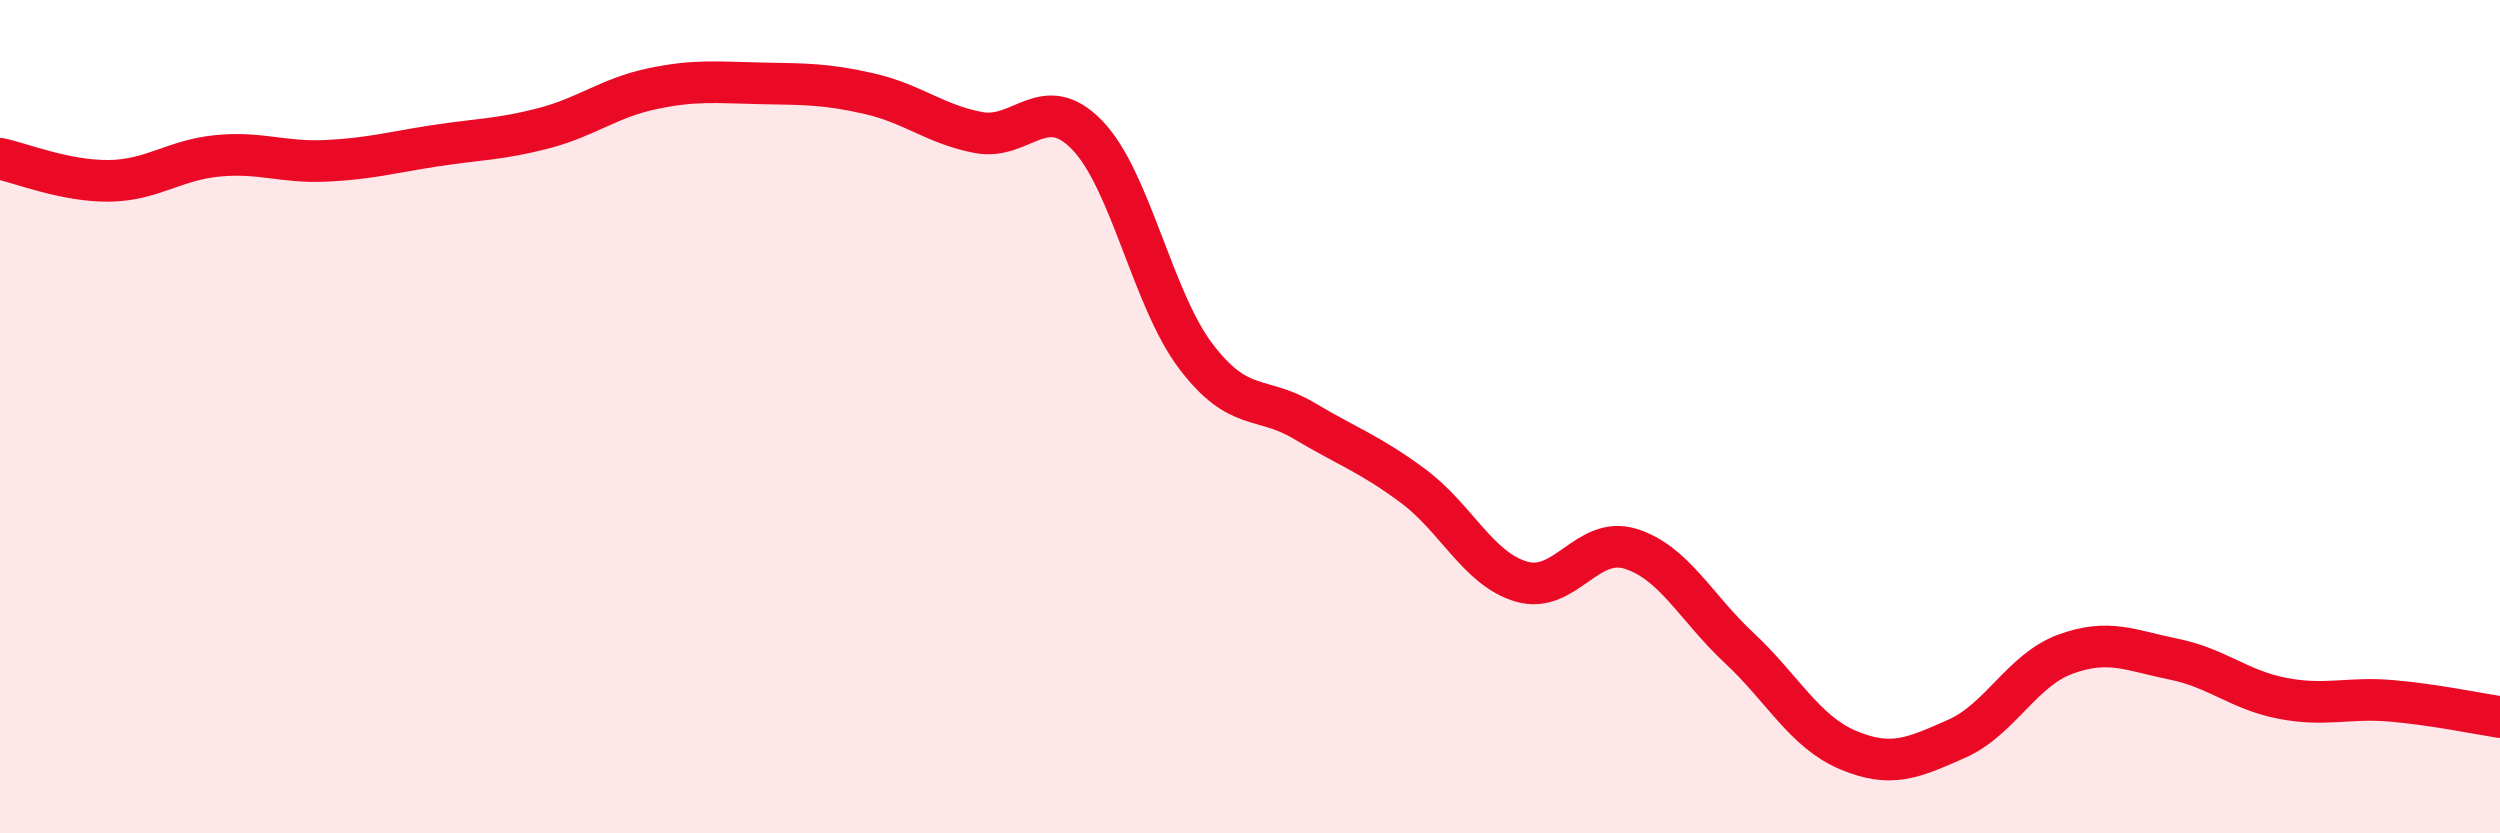
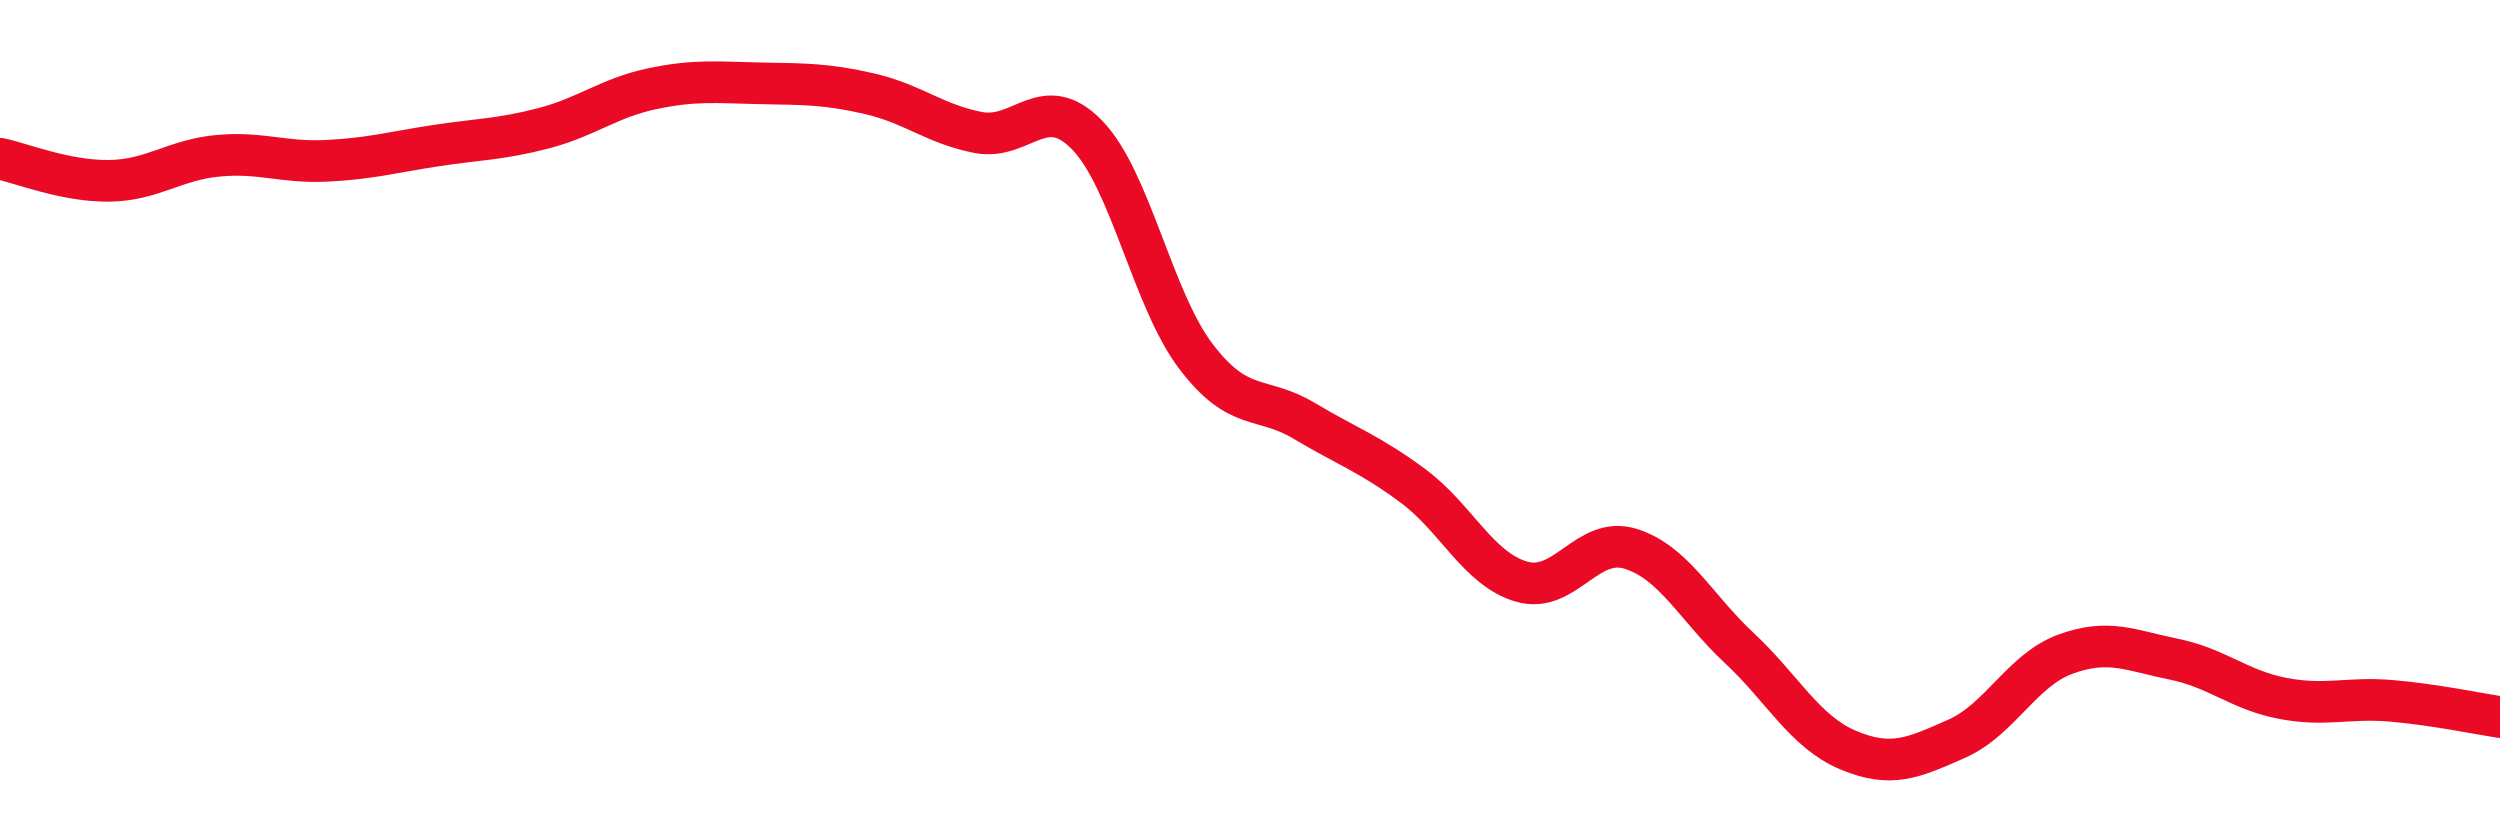
<svg xmlns="http://www.w3.org/2000/svg" width="60" height="20" viewBox="0 0 60 20">
-   <path d="M 0,3.81 C 0.52,3.92 1.57,4.35 2.61,4.34 C 3.65,4.33 4.18,3.84 5.22,3.74 C 6.26,3.64 6.79,3.91 7.83,3.86 C 8.87,3.81 9.39,3.66 10.43,3.5 C 11.47,3.34 12,3.35 13.04,3.08 C 14.08,2.81 14.61,2.35 15.65,2.13 C 16.69,1.91 17.22,1.98 18.26,2 C 19.3,2.02 19.83,2.01 20.87,2.25 C 21.91,2.49 22.44,2.98 23.48,3.18 C 24.52,3.38 25.05,2.17 26.09,3.24 C 27.13,4.31 27.66,7.18 28.7,8.55 C 29.74,9.92 30.26,9.48 31.3,10.1 C 32.34,10.72 32.87,10.89 33.91,11.66 C 34.95,12.43 35.48,13.66 36.52,13.96 C 37.56,14.26 38.09,12.85 39.13,13.17 C 40.17,13.49 40.7,14.58 41.74,15.55 C 42.78,16.52 43.31,17.56 44.35,18 C 45.39,18.44 45.92,18.19 46.96,17.73 C 48,17.27 48.53,16.08 49.57,15.7 C 50.61,15.32 51.13,15.61 52.17,15.82 C 53.21,16.03 53.74,16.56 54.78,16.76 C 55.82,16.96 56.35,16.73 57.39,16.82 C 58.43,16.91 59.48,17.13 60,17.21L60 20L0 20Z" fill="#EB0A25" opacity="0.1" stroke-linecap="round" stroke-linejoin="round" />
  <path d="M 0,3.81 C 0.52,3.92 1.57,4.35 2.61,4.34 C 3.65,4.33 4.18,3.84 5.22,3.74 C 6.26,3.64 6.79,3.91 7.83,3.86 C 8.87,3.81 9.39,3.66 10.43,3.5 C 11.47,3.34 12,3.35 13.04,3.08 C 14.08,2.81 14.61,2.35 15.65,2.13 C 16.69,1.91 17.22,1.98 18.26,2 C 19.3,2.02 19.83,2.01 20.87,2.25 C 21.91,2.49 22.44,2.98 23.48,3.18 C 24.52,3.38 25.05,2.17 26.09,3.24 C 27.13,4.31 27.66,7.18 28.7,8.55 C 29.74,9.92 30.26,9.48 31.3,10.1 C 32.34,10.72 32.87,10.89 33.91,11.66 C 34.95,12.43 35.48,13.66 36.52,13.96 C 37.56,14.26 38.09,12.85 39.13,13.17 C 40.17,13.49 40.7,14.58 41.74,15.55 C 42.78,16.52 43.31,17.56 44.35,18 C 45.39,18.44 45.92,18.19 46.96,17.73 C 48,17.27 48.53,16.08 49.57,15.7 C 50.61,15.32 51.13,15.61 52.17,15.82 C 53.21,16.03 53.74,16.56 54.78,16.76 C 55.82,16.96 56.35,16.73 57.39,16.82 C 58.43,16.91 59.48,17.13 60,17.21" stroke="#EB0A25" stroke-width="1" fill="none" stroke-linecap="round" stroke-linejoin="round" />
</svg>